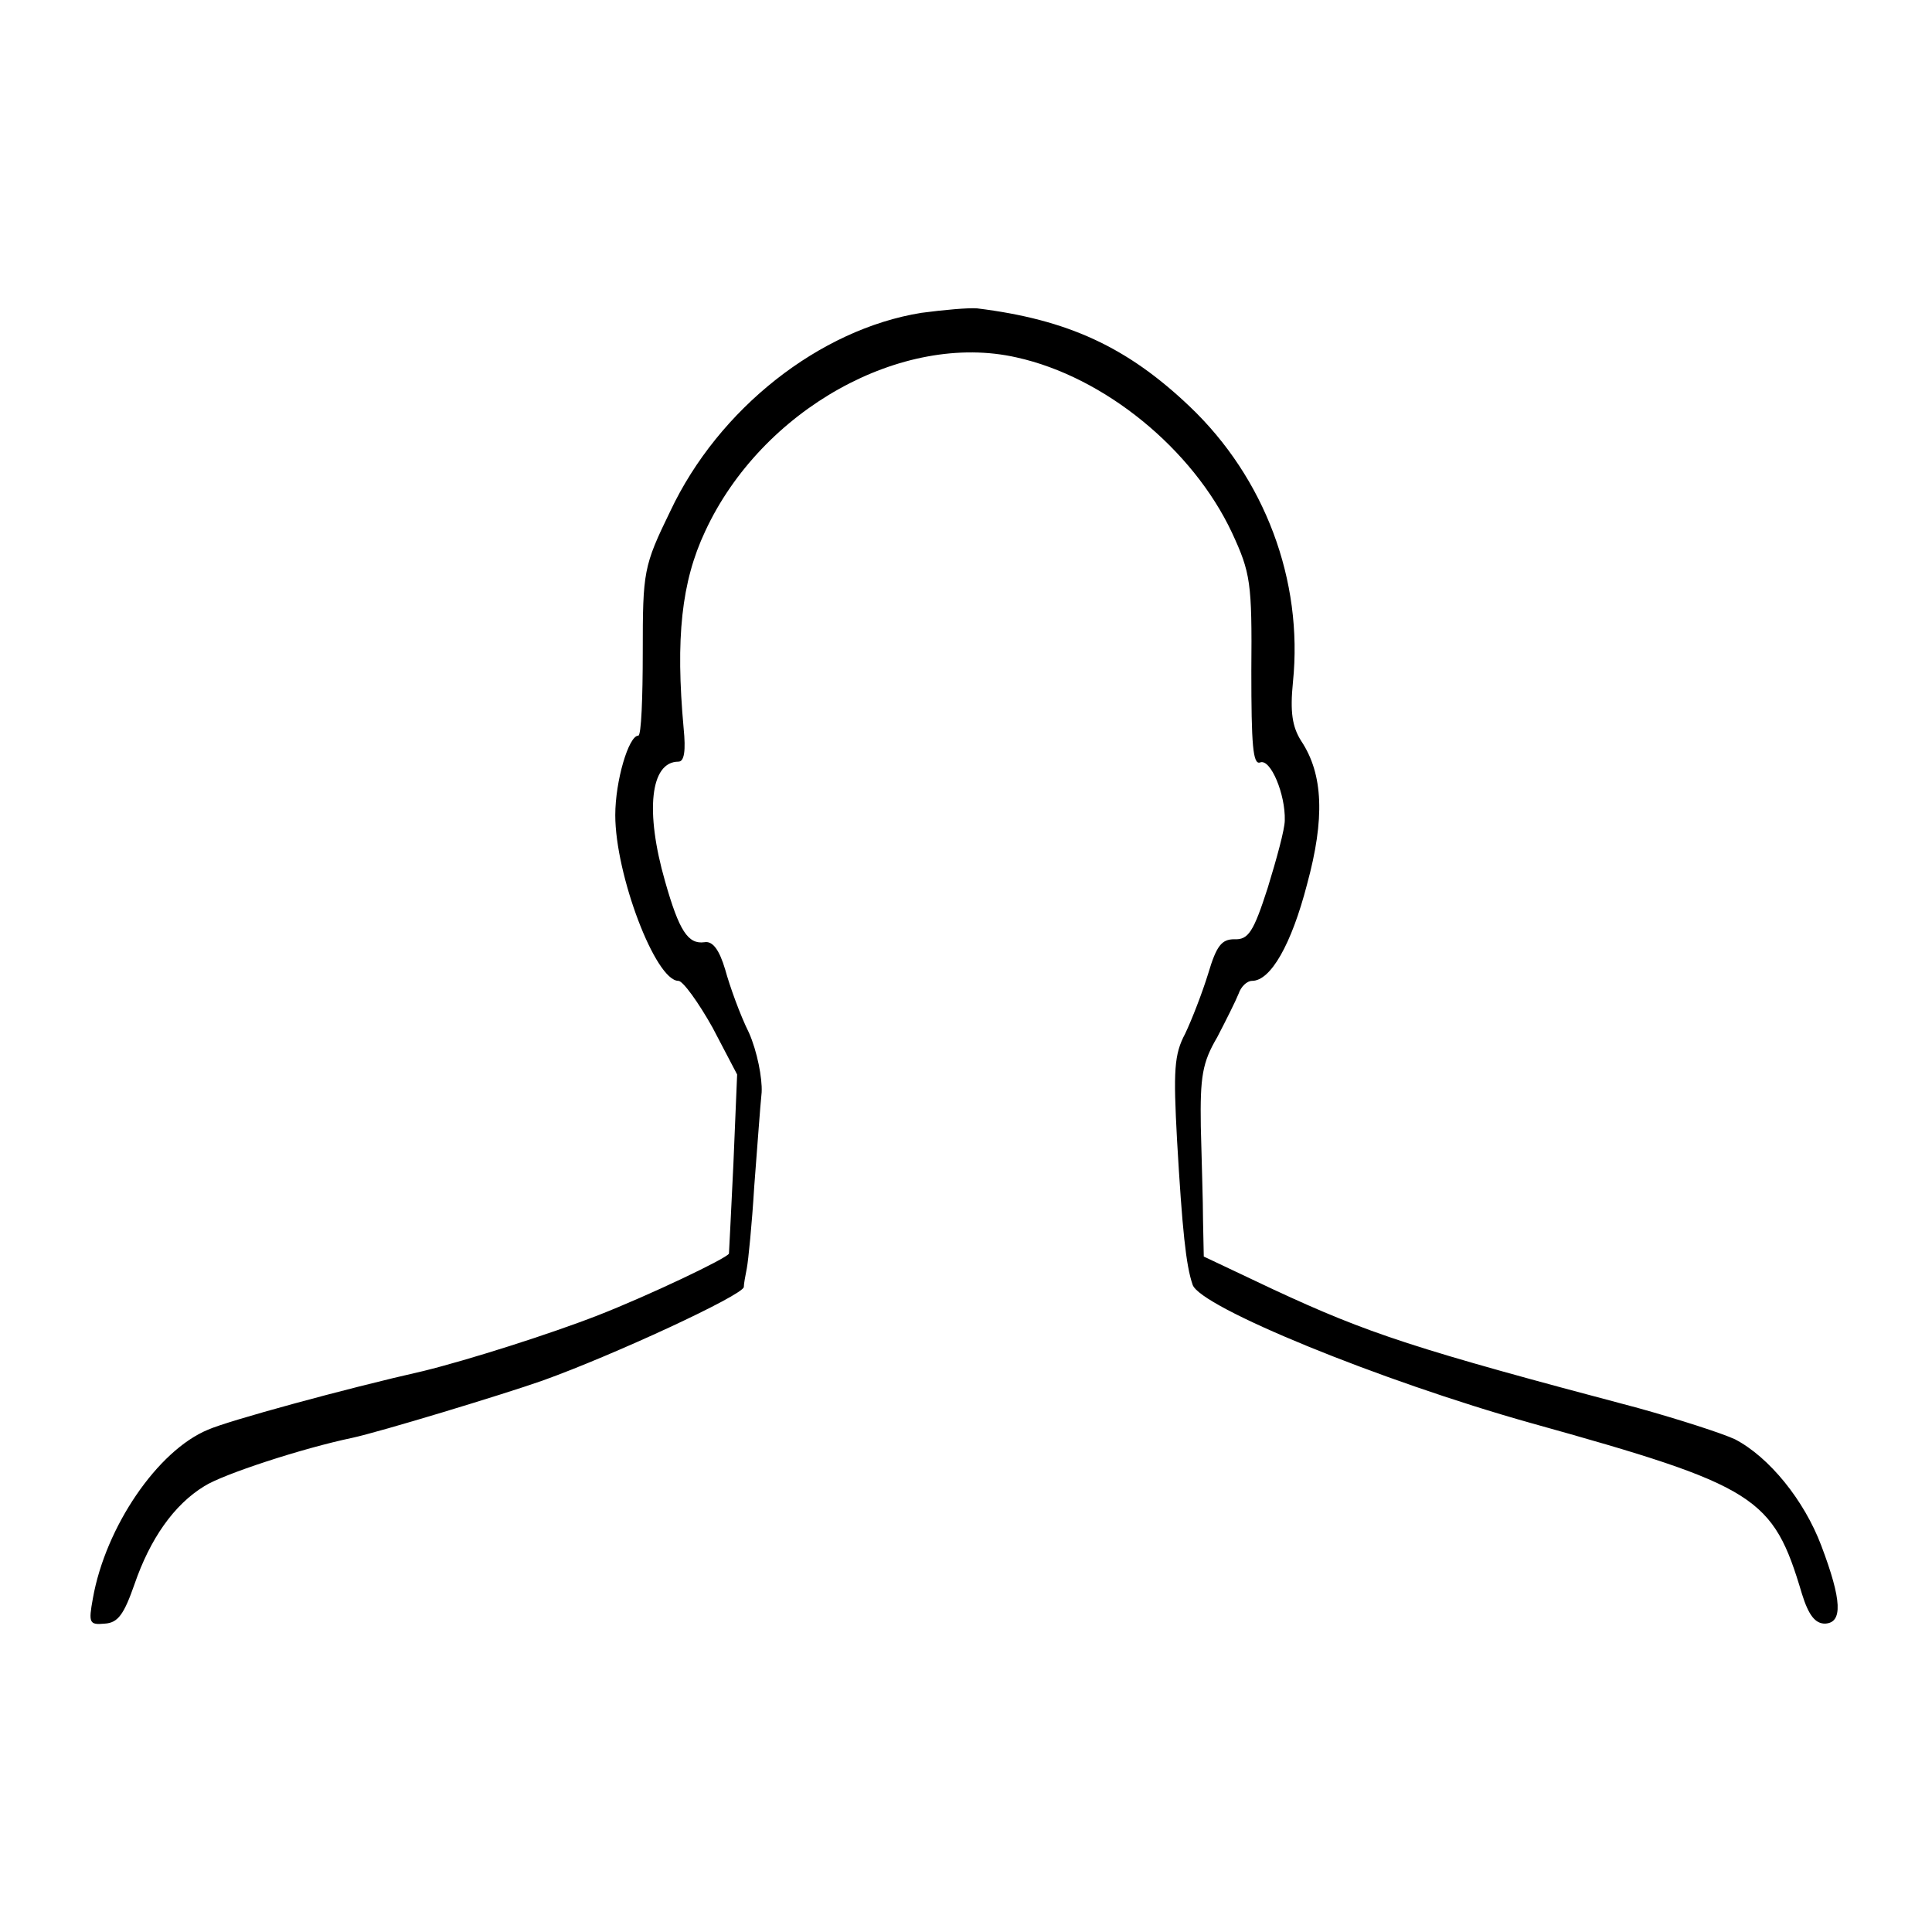
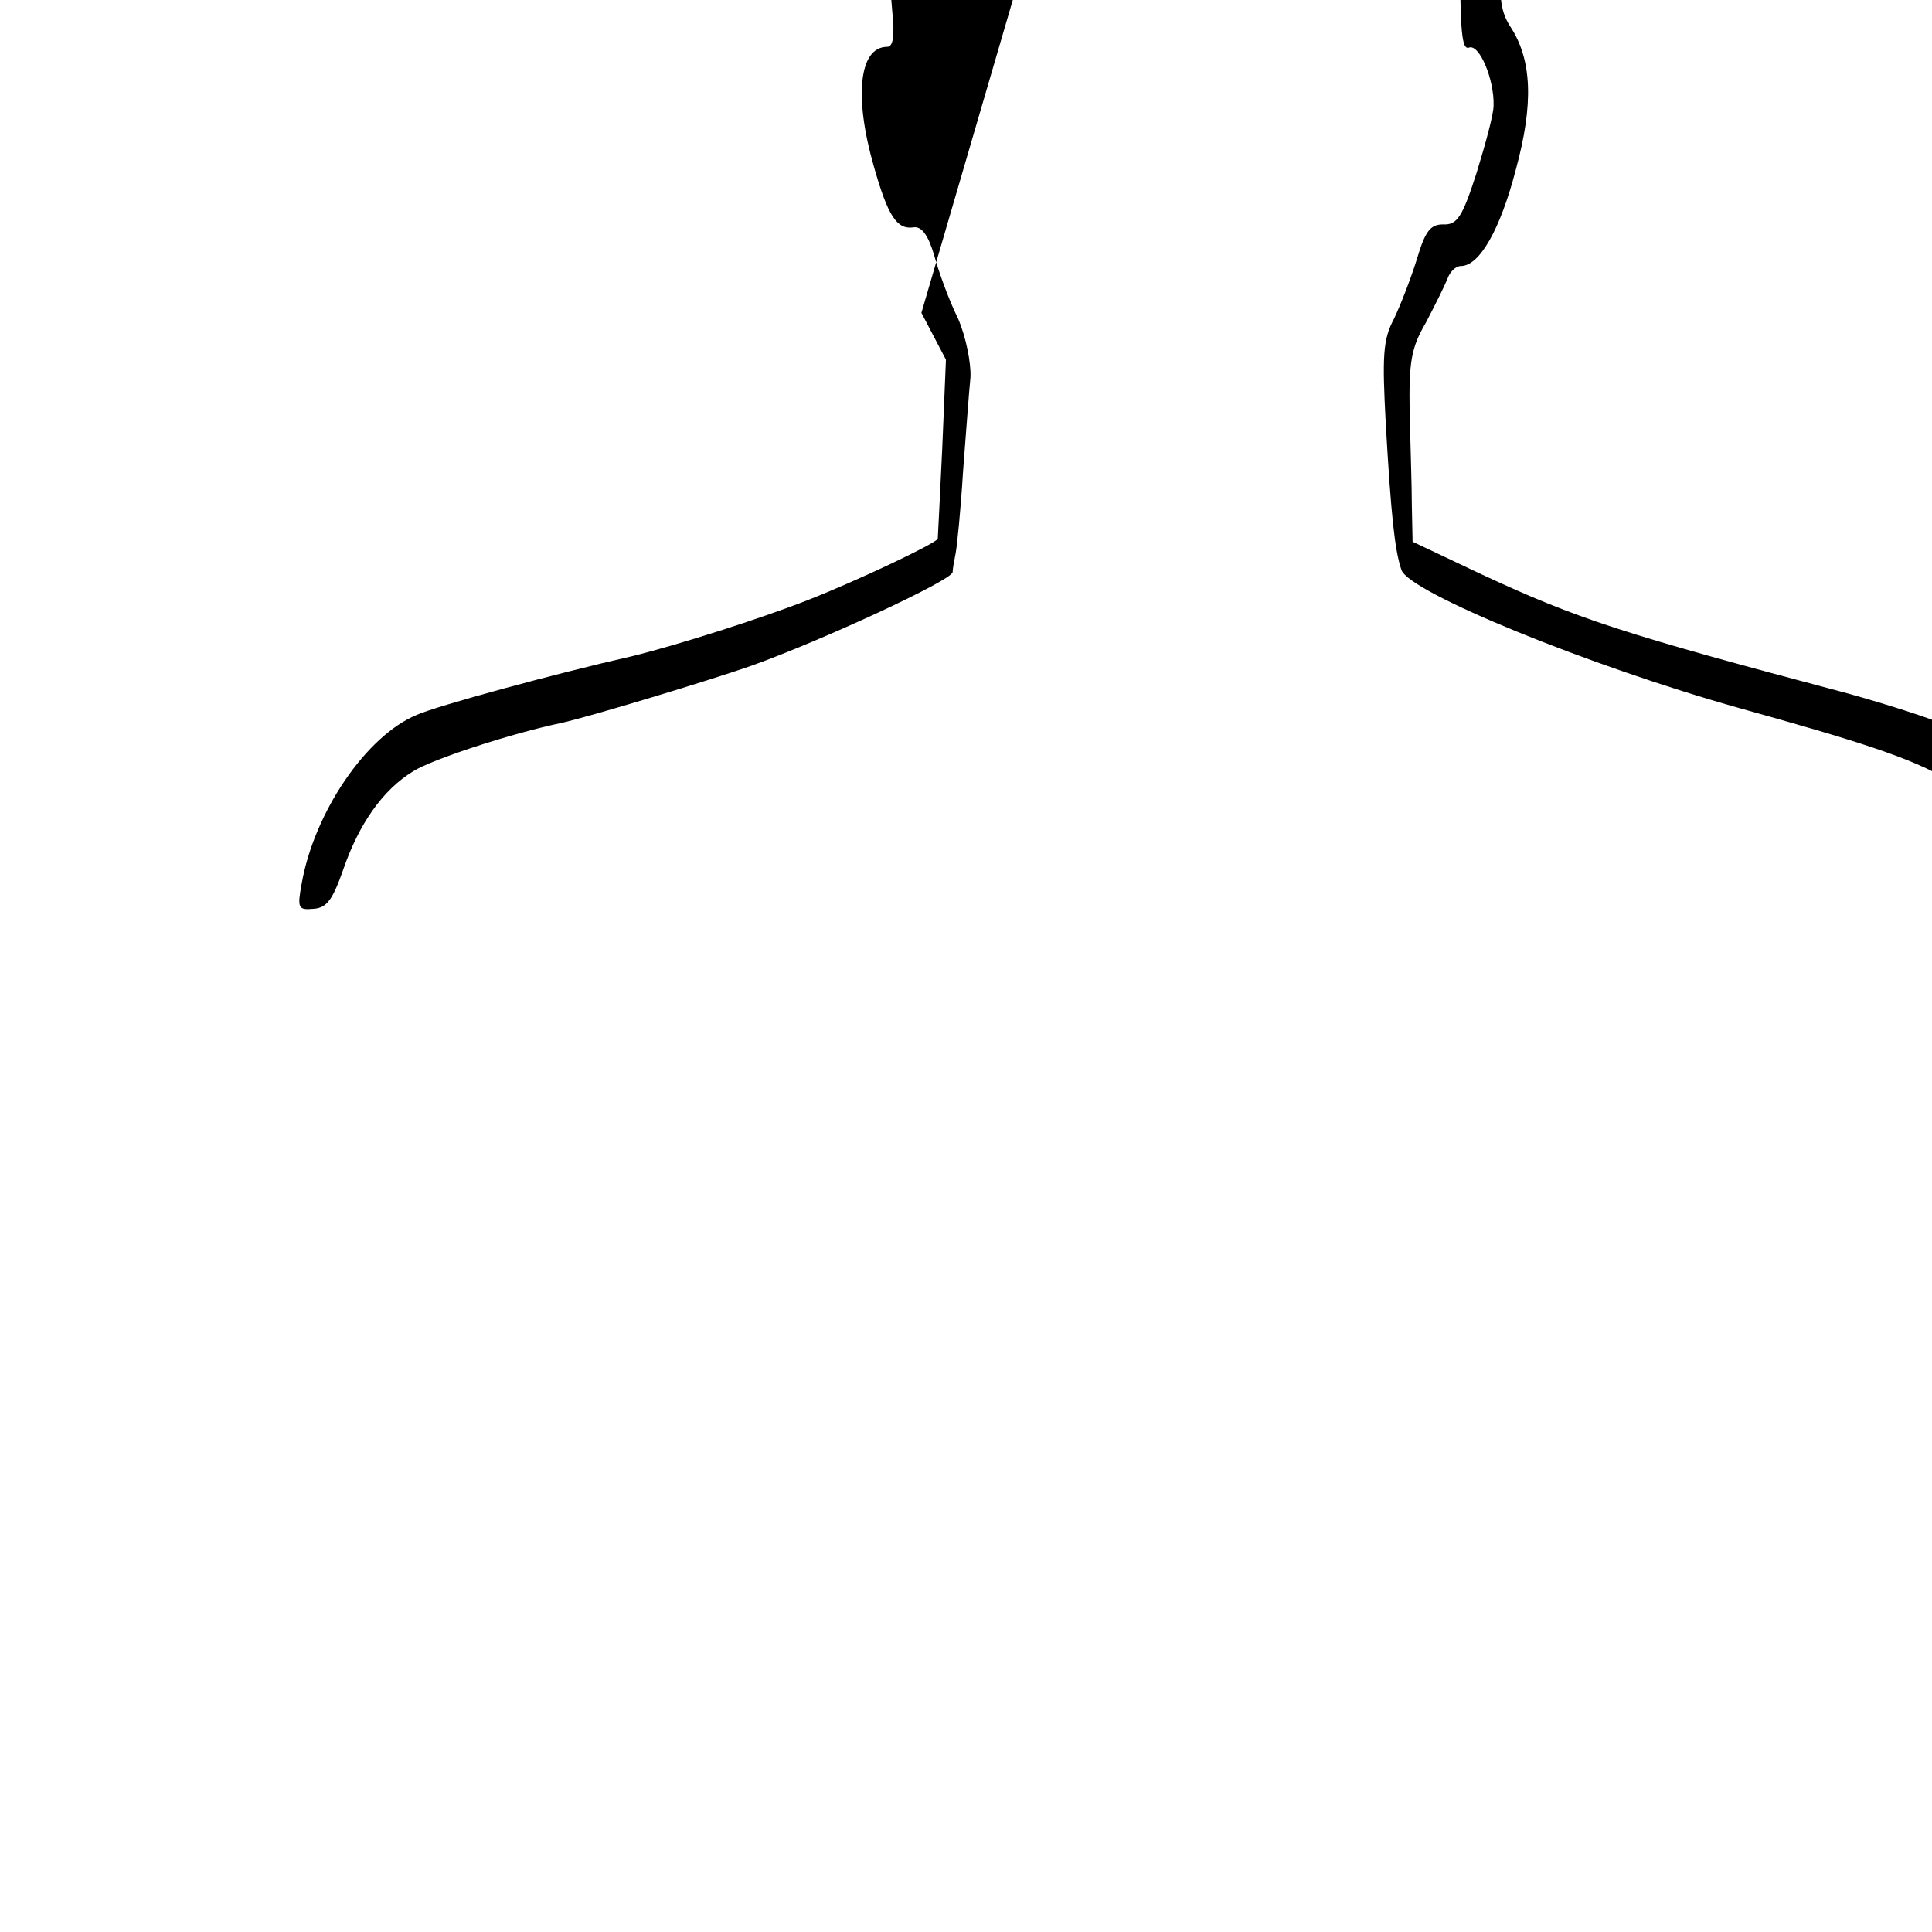
<svg xmlns="http://www.w3.org/2000/svg" version="1.0" width="260pt" height="260pt" viewBox="0 0 260 260" preserveAspectRatio="xMidYMid meet">
  <g transform="translate(0,260) scale(0.1,-0.1)" fill="#000000" stroke="none">
-     <path d="M1240 2179 c-137 -22 -273 -129 -338 -267 -36 -74 -37 -81 -37 -189 0 -62 -2 -113 -6 -113 -13 0 -31 -61 -31 -107 0 -80 54 -223 85 -223 6 0 27 -29 46 -63 l33 -63 -5 -120 c-3 -65 -6 -120 -6 -121 -2 -6 -107 -56 -176 -83 -64 -25 -174 -60 -235 -75 -106 -24 -263 -67 -290 -79 -68 -28 -138 -131 -155 -227 -6 -33 -5 -36 16 -34 18 1 26 13 40 53 21 61 53 107 94 132 25 16 132 51 199 65 37 8 202 58 256 77 95 34 270 115 271 126 0 4 2 15 4 25 2 10 7 60 10 110 4 51 8 108 10 127 1 19 -6 55 -17 80 -12 24 -26 63 -32 85 -8 27 -17 39 -28 37 -22 -3 -34 15 -53 82 -27 94 -20 161 18 161 8 0 10 15 7 45 -11 121 -3 197 29 265 76 164 265 269 419 234 118 -26 237 -123 290 -236 25 -54 27 -67 26 -186 0 -99 2 -127 12 -123 14 5 34 -43 33 -78 0 -12 -11 -52 -23 -91 -19 -59 -26 -70 -45 -69 -17 0 -24 -9 -35 -46 -8 -26 -22 -62 -31 -81 -15 -28 -16 -50 -11 -143 7 -121 12 -169 21 -195 10 -30 252 -129 455 -186 305 -85 326 -99 365 -230 9 -29 18 -40 31 -40 24 1 23 31 -5 105 -23 61 -70 119 -116 143 -17 8 -76 27 -130 42 -302 80 -363 100 -492 160 l-93 44 -1 48 c0 26 -2 84 -3 127 -1 67 2 86 22 120 12 23 25 49 29 59 3 9 11 17 18 17 25 0 53 49 74 130 24 88 22 148 -8 193 -12 19 -15 39 -11 79 14 137 -38 275 -139 371 -84 80 -164 117 -286 132 -11 1 -45 -2 -75 -6z" />
+     <path d="M1240 2179 l33 -63 -5 -120 c-3 -65 -6 -120 -6 -121 -2 -6 -107 -56 -176 -83 -64 -25 -174 -60 -235 -75 -106 -24 -263 -67 -290 -79 -68 -28 -138 -131 -155 -227 -6 -33 -5 -36 16 -34 18 1 26 13 40 53 21 61 53 107 94 132 25 16 132 51 199 65 37 8 202 58 256 77 95 34 270 115 271 126 0 4 2 15 4 25 2 10 7 60 10 110 4 51 8 108 10 127 1 19 -6 55 -17 80 -12 24 -26 63 -32 85 -8 27 -17 39 -28 37 -22 -3 -34 15 -53 82 -27 94 -20 161 18 161 8 0 10 15 7 45 -11 121 -3 197 29 265 76 164 265 269 419 234 118 -26 237 -123 290 -236 25 -54 27 -67 26 -186 0 -99 2 -127 12 -123 14 5 34 -43 33 -78 0 -12 -11 -52 -23 -91 -19 -59 -26 -70 -45 -69 -17 0 -24 -9 -35 -46 -8 -26 -22 -62 -31 -81 -15 -28 -16 -50 -11 -143 7 -121 12 -169 21 -195 10 -30 252 -129 455 -186 305 -85 326 -99 365 -230 9 -29 18 -40 31 -40 24 1 23 31 -5 105 -23 61 -70 119 -116 143 -17 8 -76 27 -130 42 -302 80 -363 100 -492 160 l-93 44 -1 48 c0 26 -2 84 -3 127 -1 67 2 86 22 120 12 23 25 49 29 59 3 9 11 17 18 17 25 0 53 49 74 130 24 88 22 148 -8 193 -12 19 -15 39 -11 79 14 137 -38 275 -139 371 -84 80 -164 117 -286 132 -11 1 -45 -2 -75 -6z" />
  </g>
</svg>